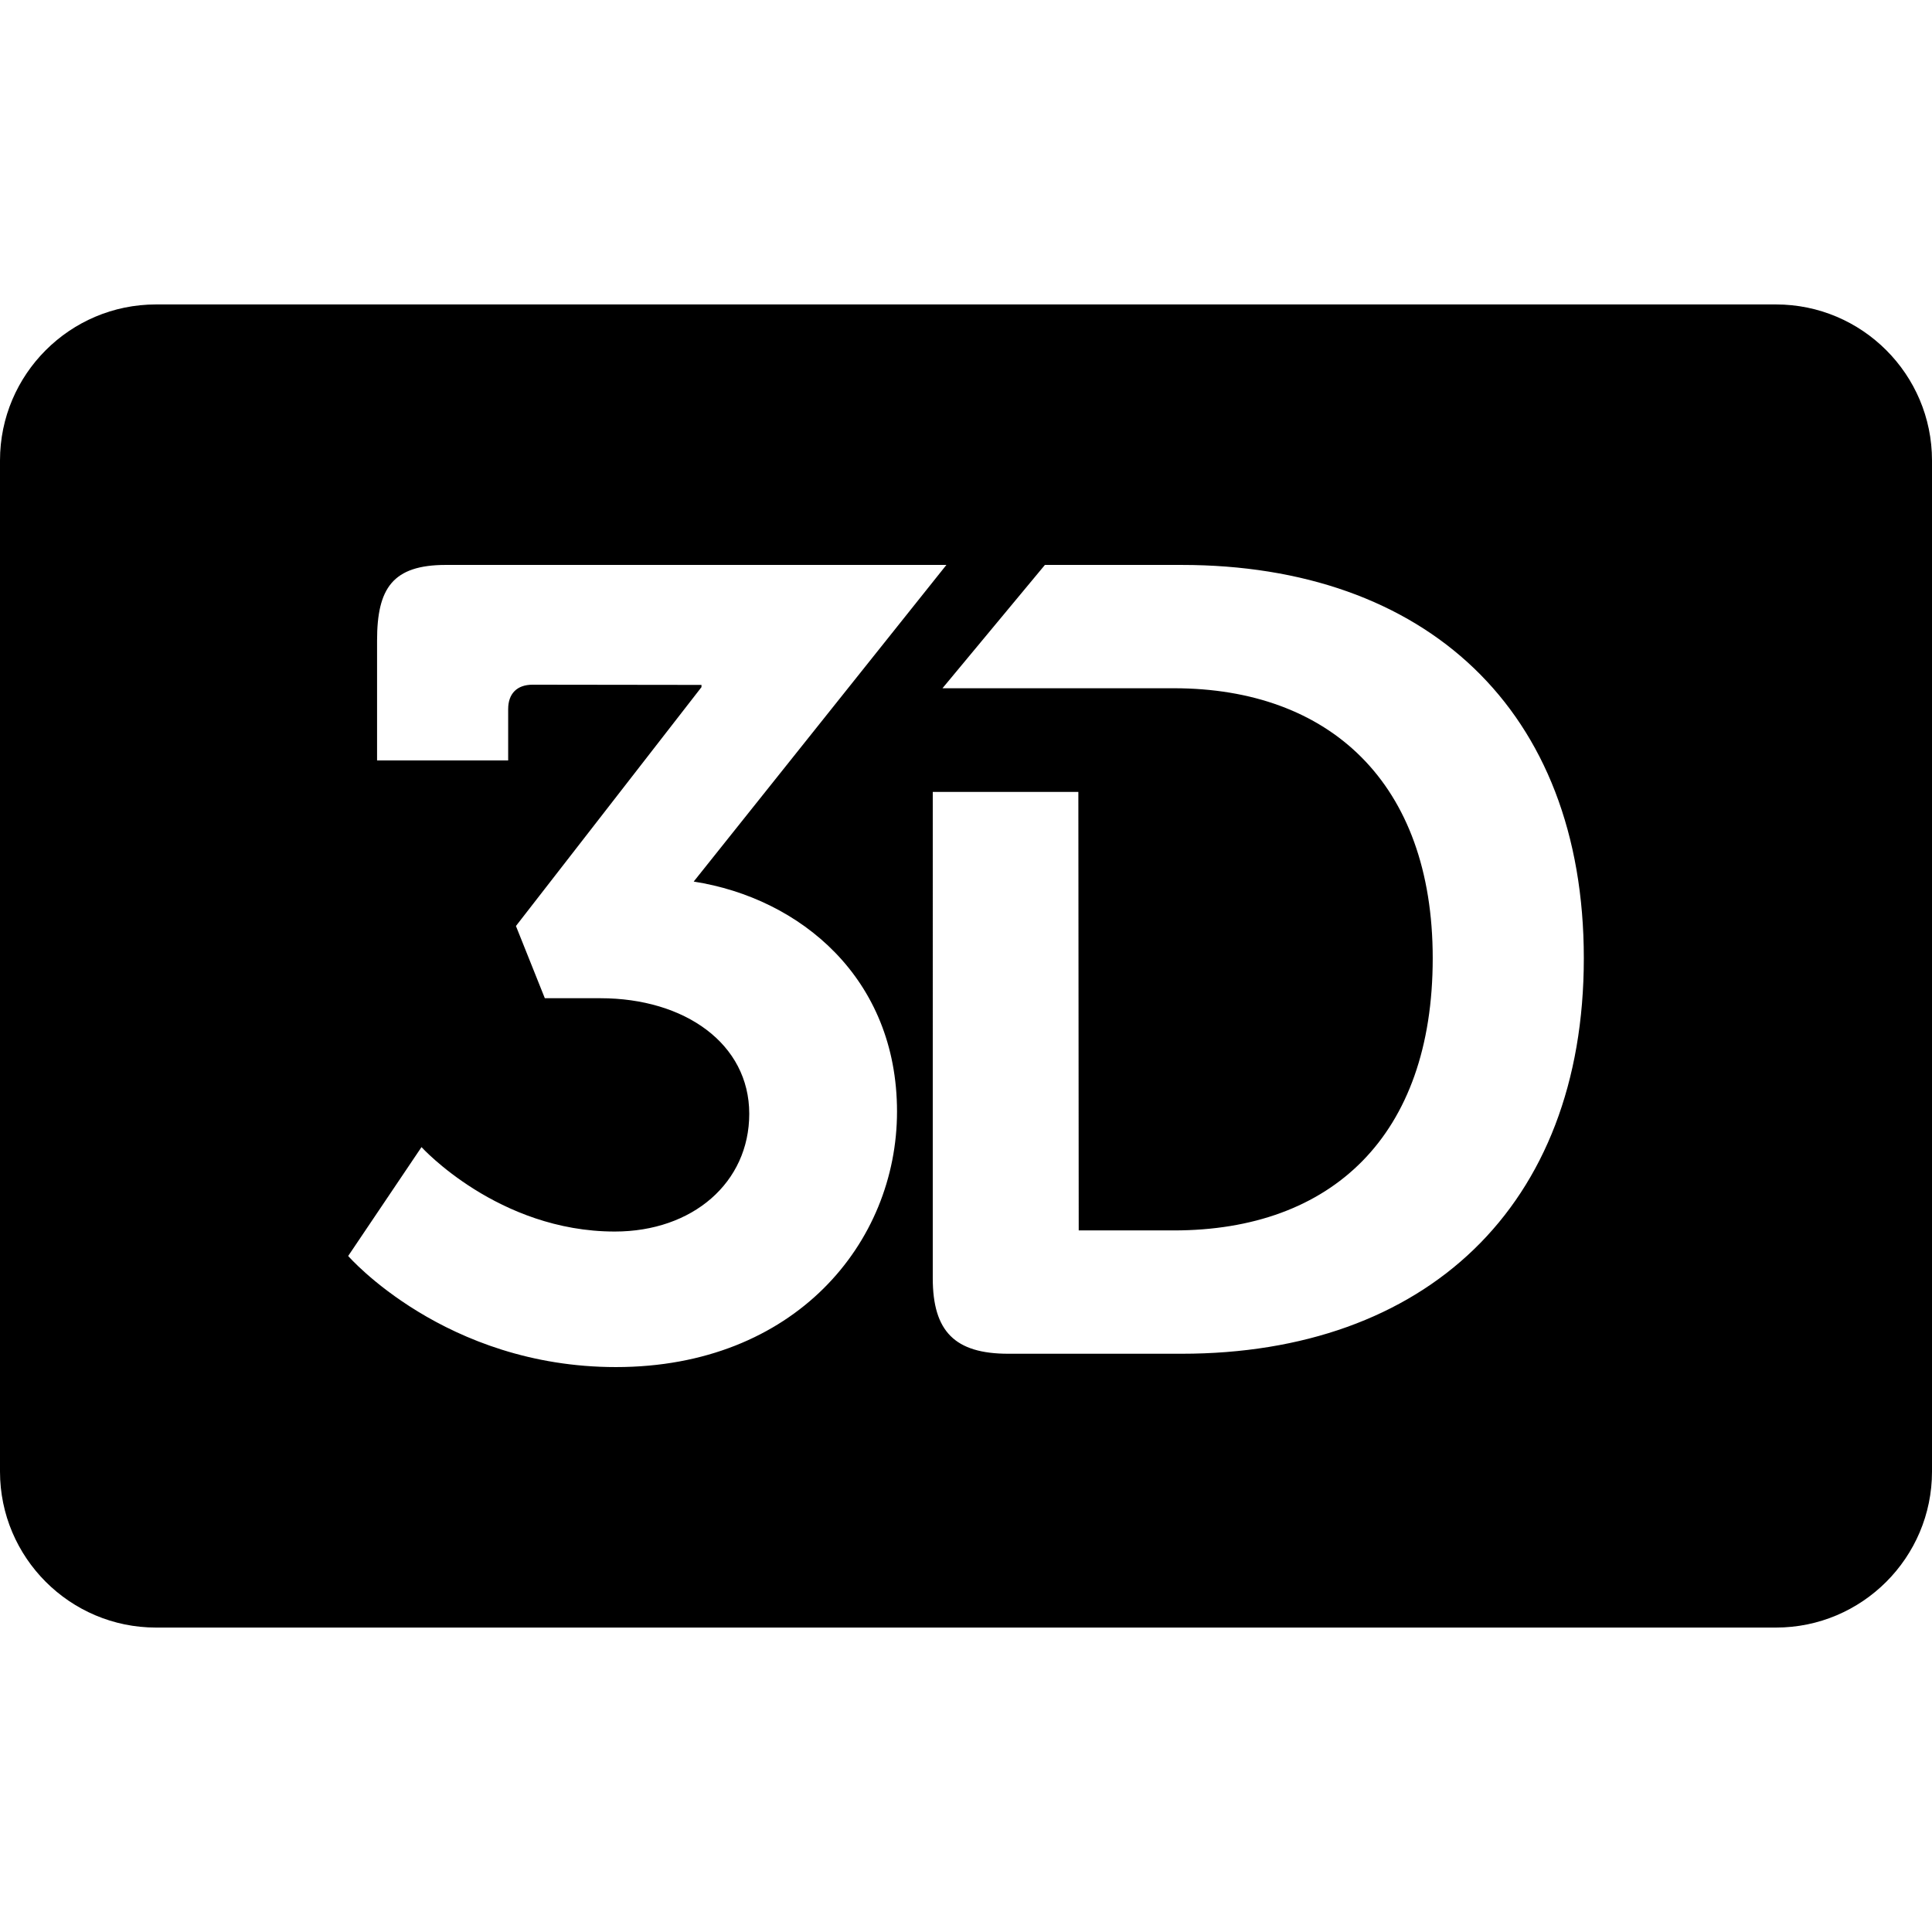
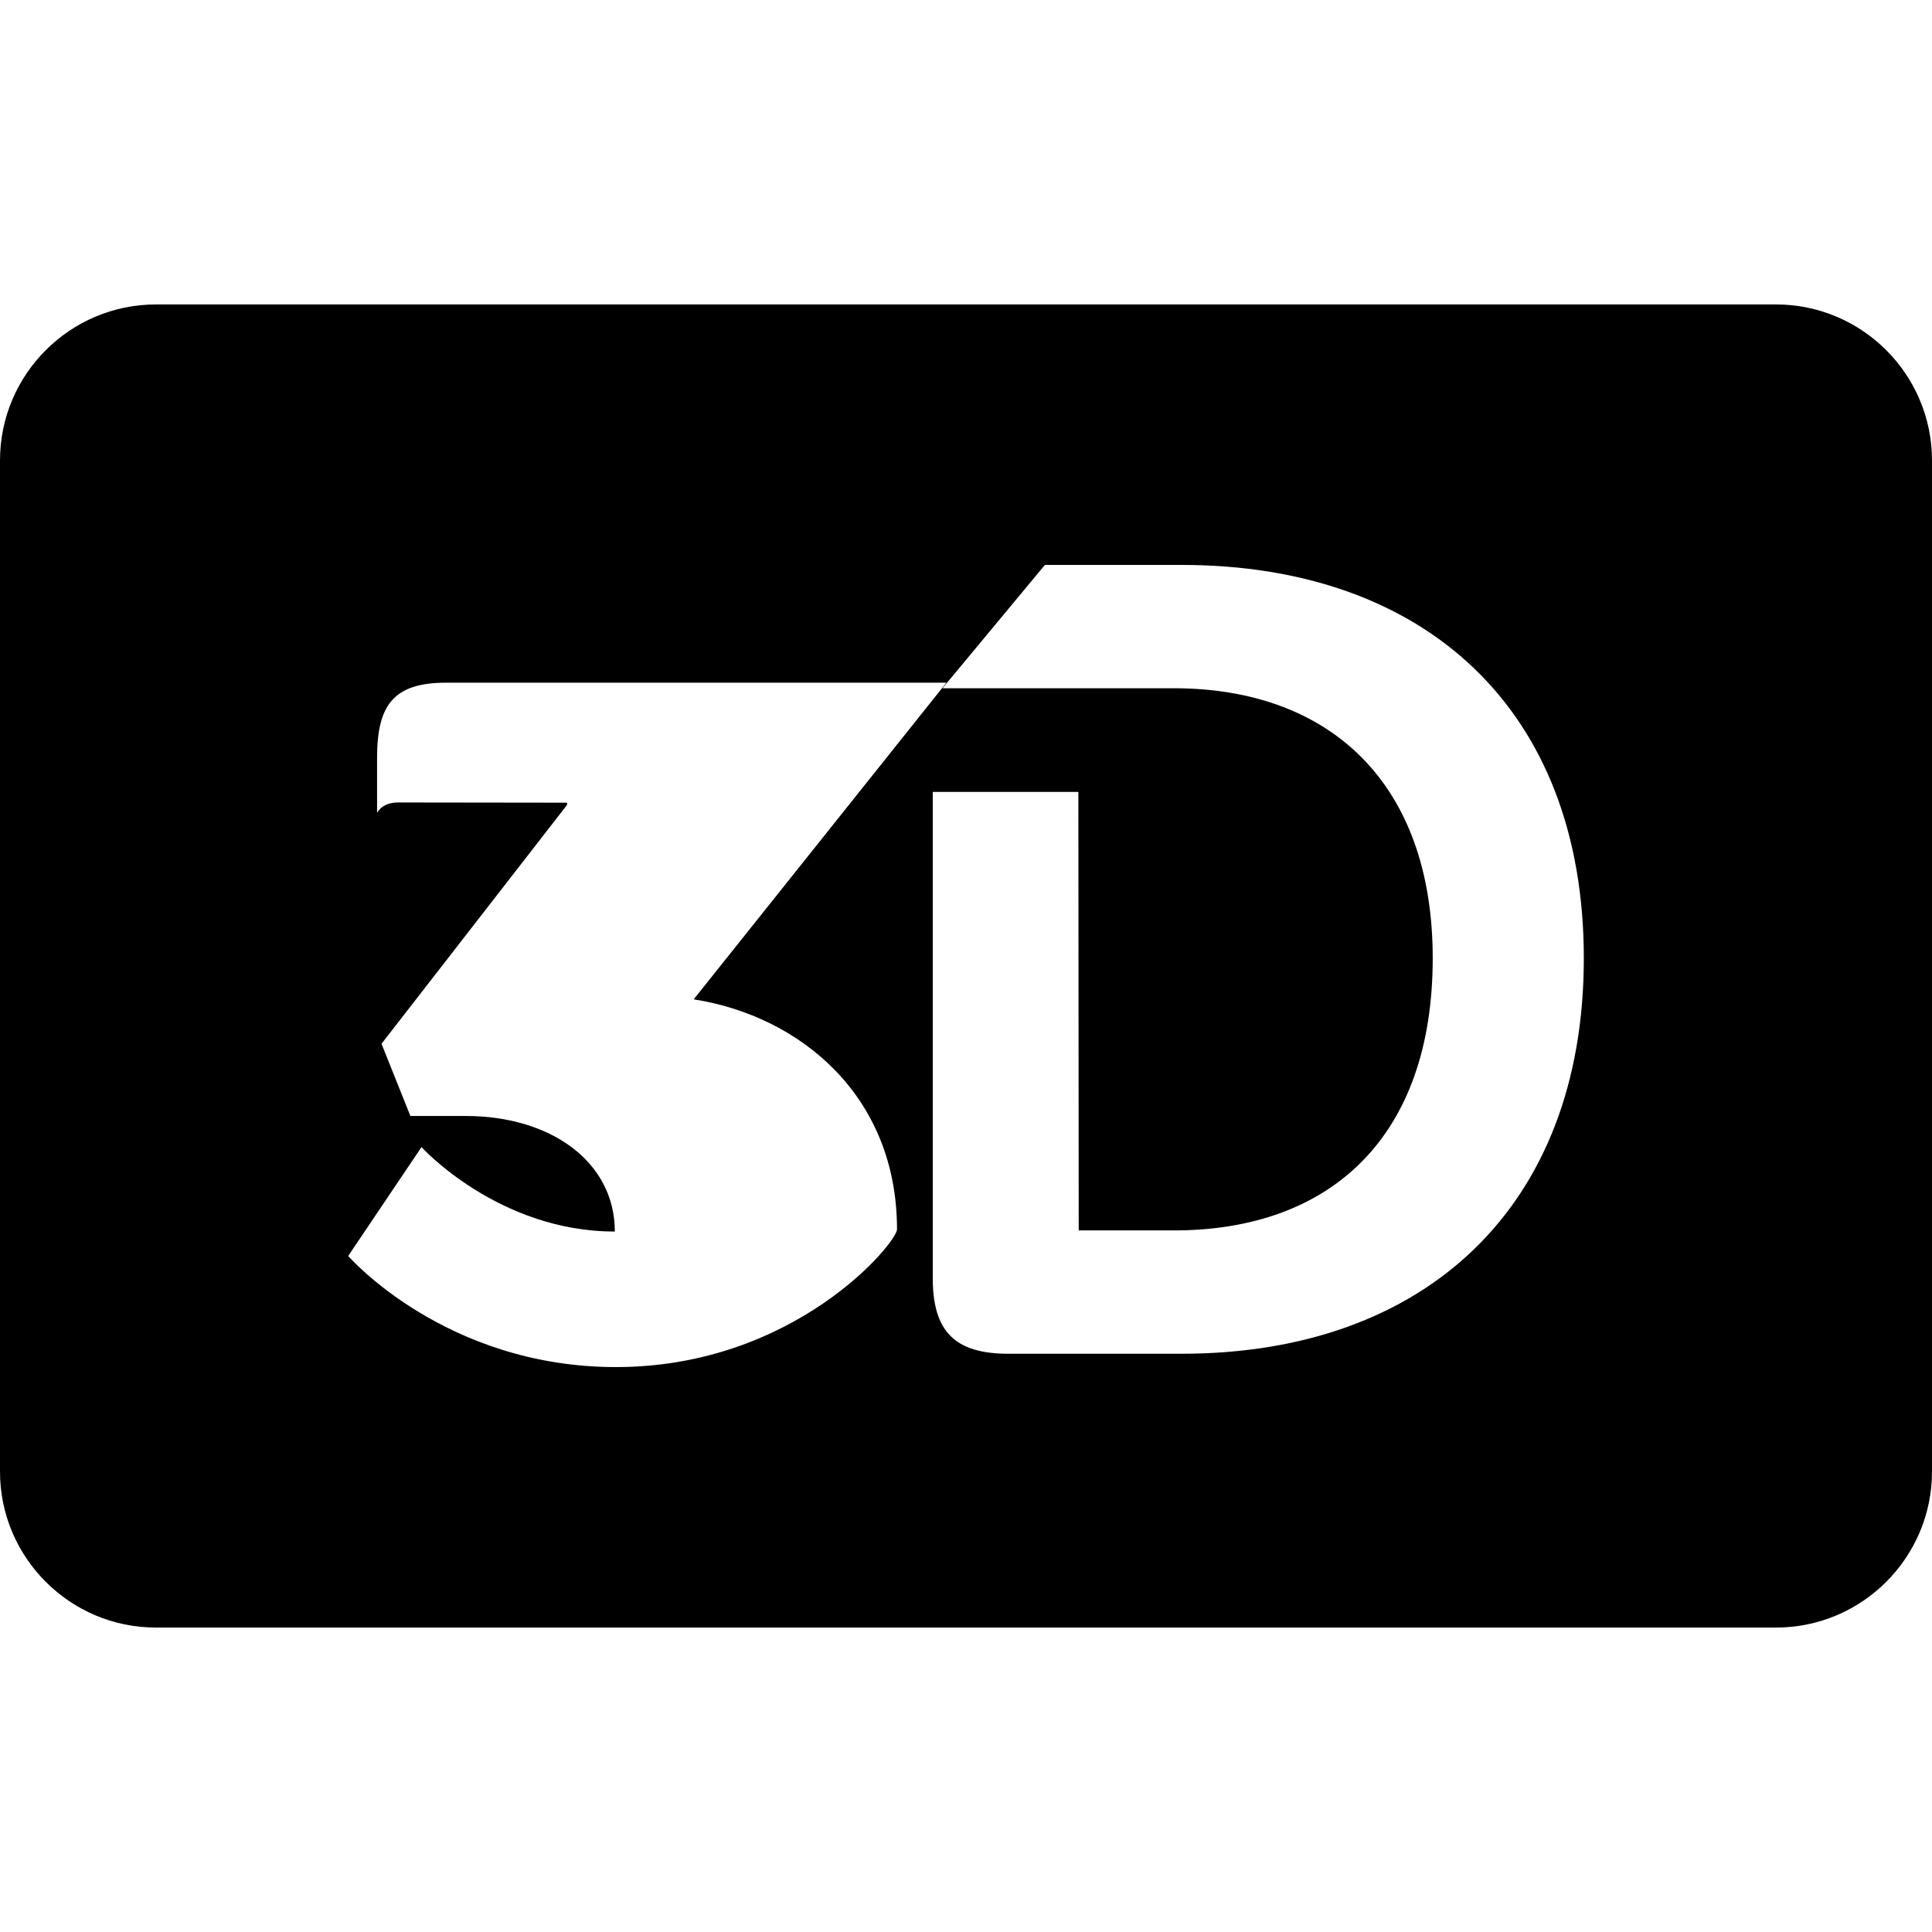
<svg xmlns="http://www.w3.org/2000/svg" fill="#000000" version="1.1" id="Capa_1" width="800px" height="800px" viewBox="0 0 490.379 490.378" xml:space="preserve">
  <g>
-     <path d="M450.785,77.273H39.594C17.762,77.273,0,95.035,0,116.867v256.646c0,21.832,17.762,39.594,39.594,39.594h411.191   c21.832,0,39.594-17.762,39.594-39.594V116.867C490.379,95.035,472.617,77.273,450.785,77.273z M156.336,346.99   c-43.426,0-67.961-28.199-67.961-28.199l18.611-27.635c0,0,19.459,21.432,49.068,21.432c19.74,0,34.121-12.407,34.121-29.893   c0-17.766-16.355-29.328-37.787-29.328h-14.1l-7.332-18.33l47.094-60.629v-0.564l-42.863-0.055c-3.949,0-6.205,2.258-6.205,6.205   v13.025H95.707v-30.455c0-13.254,3.949-19.176,17.484-19.176h127.025l-64.141,80.369c27.072,4.23,51.605,24.534,51.605,58.374   C227.682,315.406,201.739,346.99,156.336,346.99z M299.92,343.607h-43.99c-13.537,0-19.176-5.641-19.176-19.176V200.998h36.953   l0.092,111.307h24.148c40.043,0,65.705-23.97,65.705-69.09c0-44.555-26.227-68.525-65.705-68.525h-58.73l26-31.301h34.703   c61.758,0,102.084,36.66,102.084,99.826C402.004,306.382,361.678,343.607,299.92,343.607z" />
+     <path d="M450.785,77.273H39.594C17.762,77.273,0,95.035,0,116.867v256.646c0,21.832,17.762,39.594,39.594,39.594h411.191   c21.832,0,39.594-17.762,39.594-39.594V116.867C490.379,95.035,472.617,77.273,450.785,77.273z M156.336,346.99   c-43.426,0-67.961-28.199-67.961-28.199l18.611-27.635c0,0,19.459,21.432,49.068,21.432c0-17.766-16.355-29.328-37.787-29.328h-14.1l-7.332-18.33l47.094-60.629v-0.564l-42.863-0.055c-3.949,0-6.205,2.258-6.205,6.205   v13.025H95.707v-30.455c0-13.254,3.949-19.176,17.484-19.176h127.025l-64.141,80.369c27.072,4.23,51.605,24.534,51.605,58.374   C227.682,315.406,201.739,346.99,156.336,346.99z M299.92,343.607h-43.99c-13.537,0-19.176-5.641-19.176-19.176V200.998h36.953   l0.092,111.307h24.148c40.043,0,65.705-23.97,65.705-69.09c0-44.555-26.227-68.525-65.705-68.525h-58.73l26-31.301h34.703   c61.758,0,102.084,36.66,102.084,99.826C402.004,306.382,361.678,343.607,299.92,343.607z" />
  </g>
</svg>